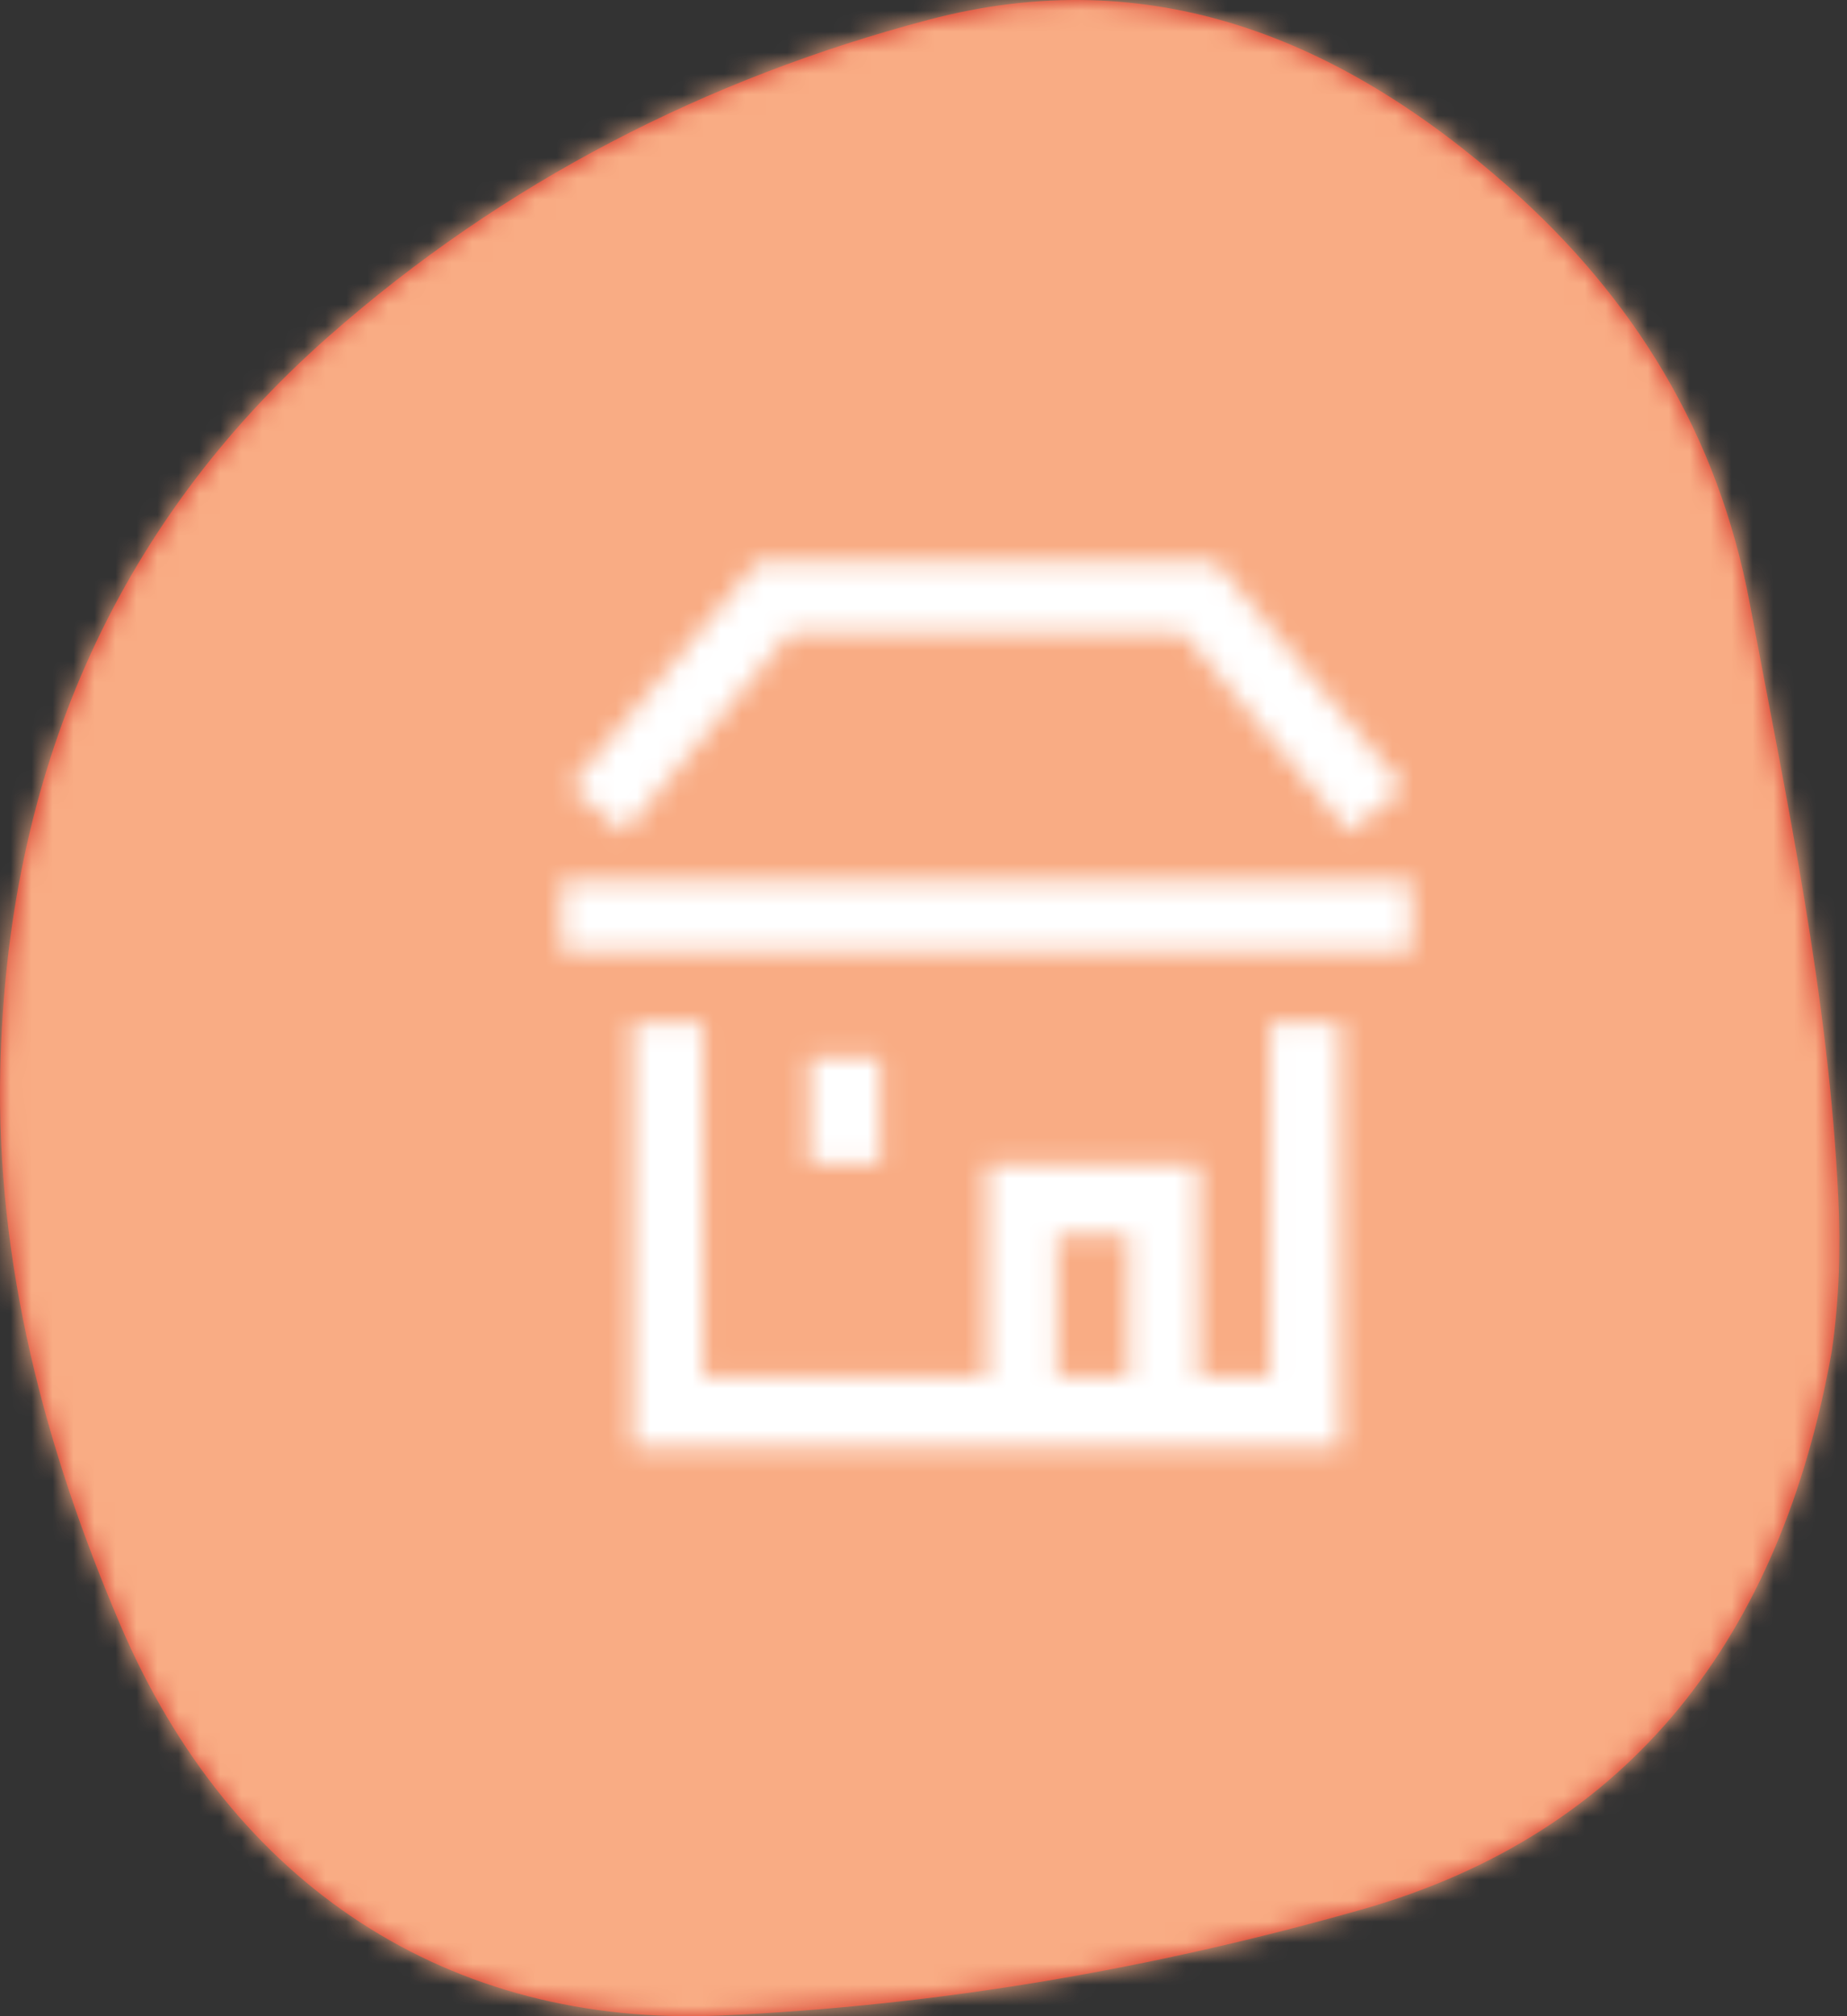
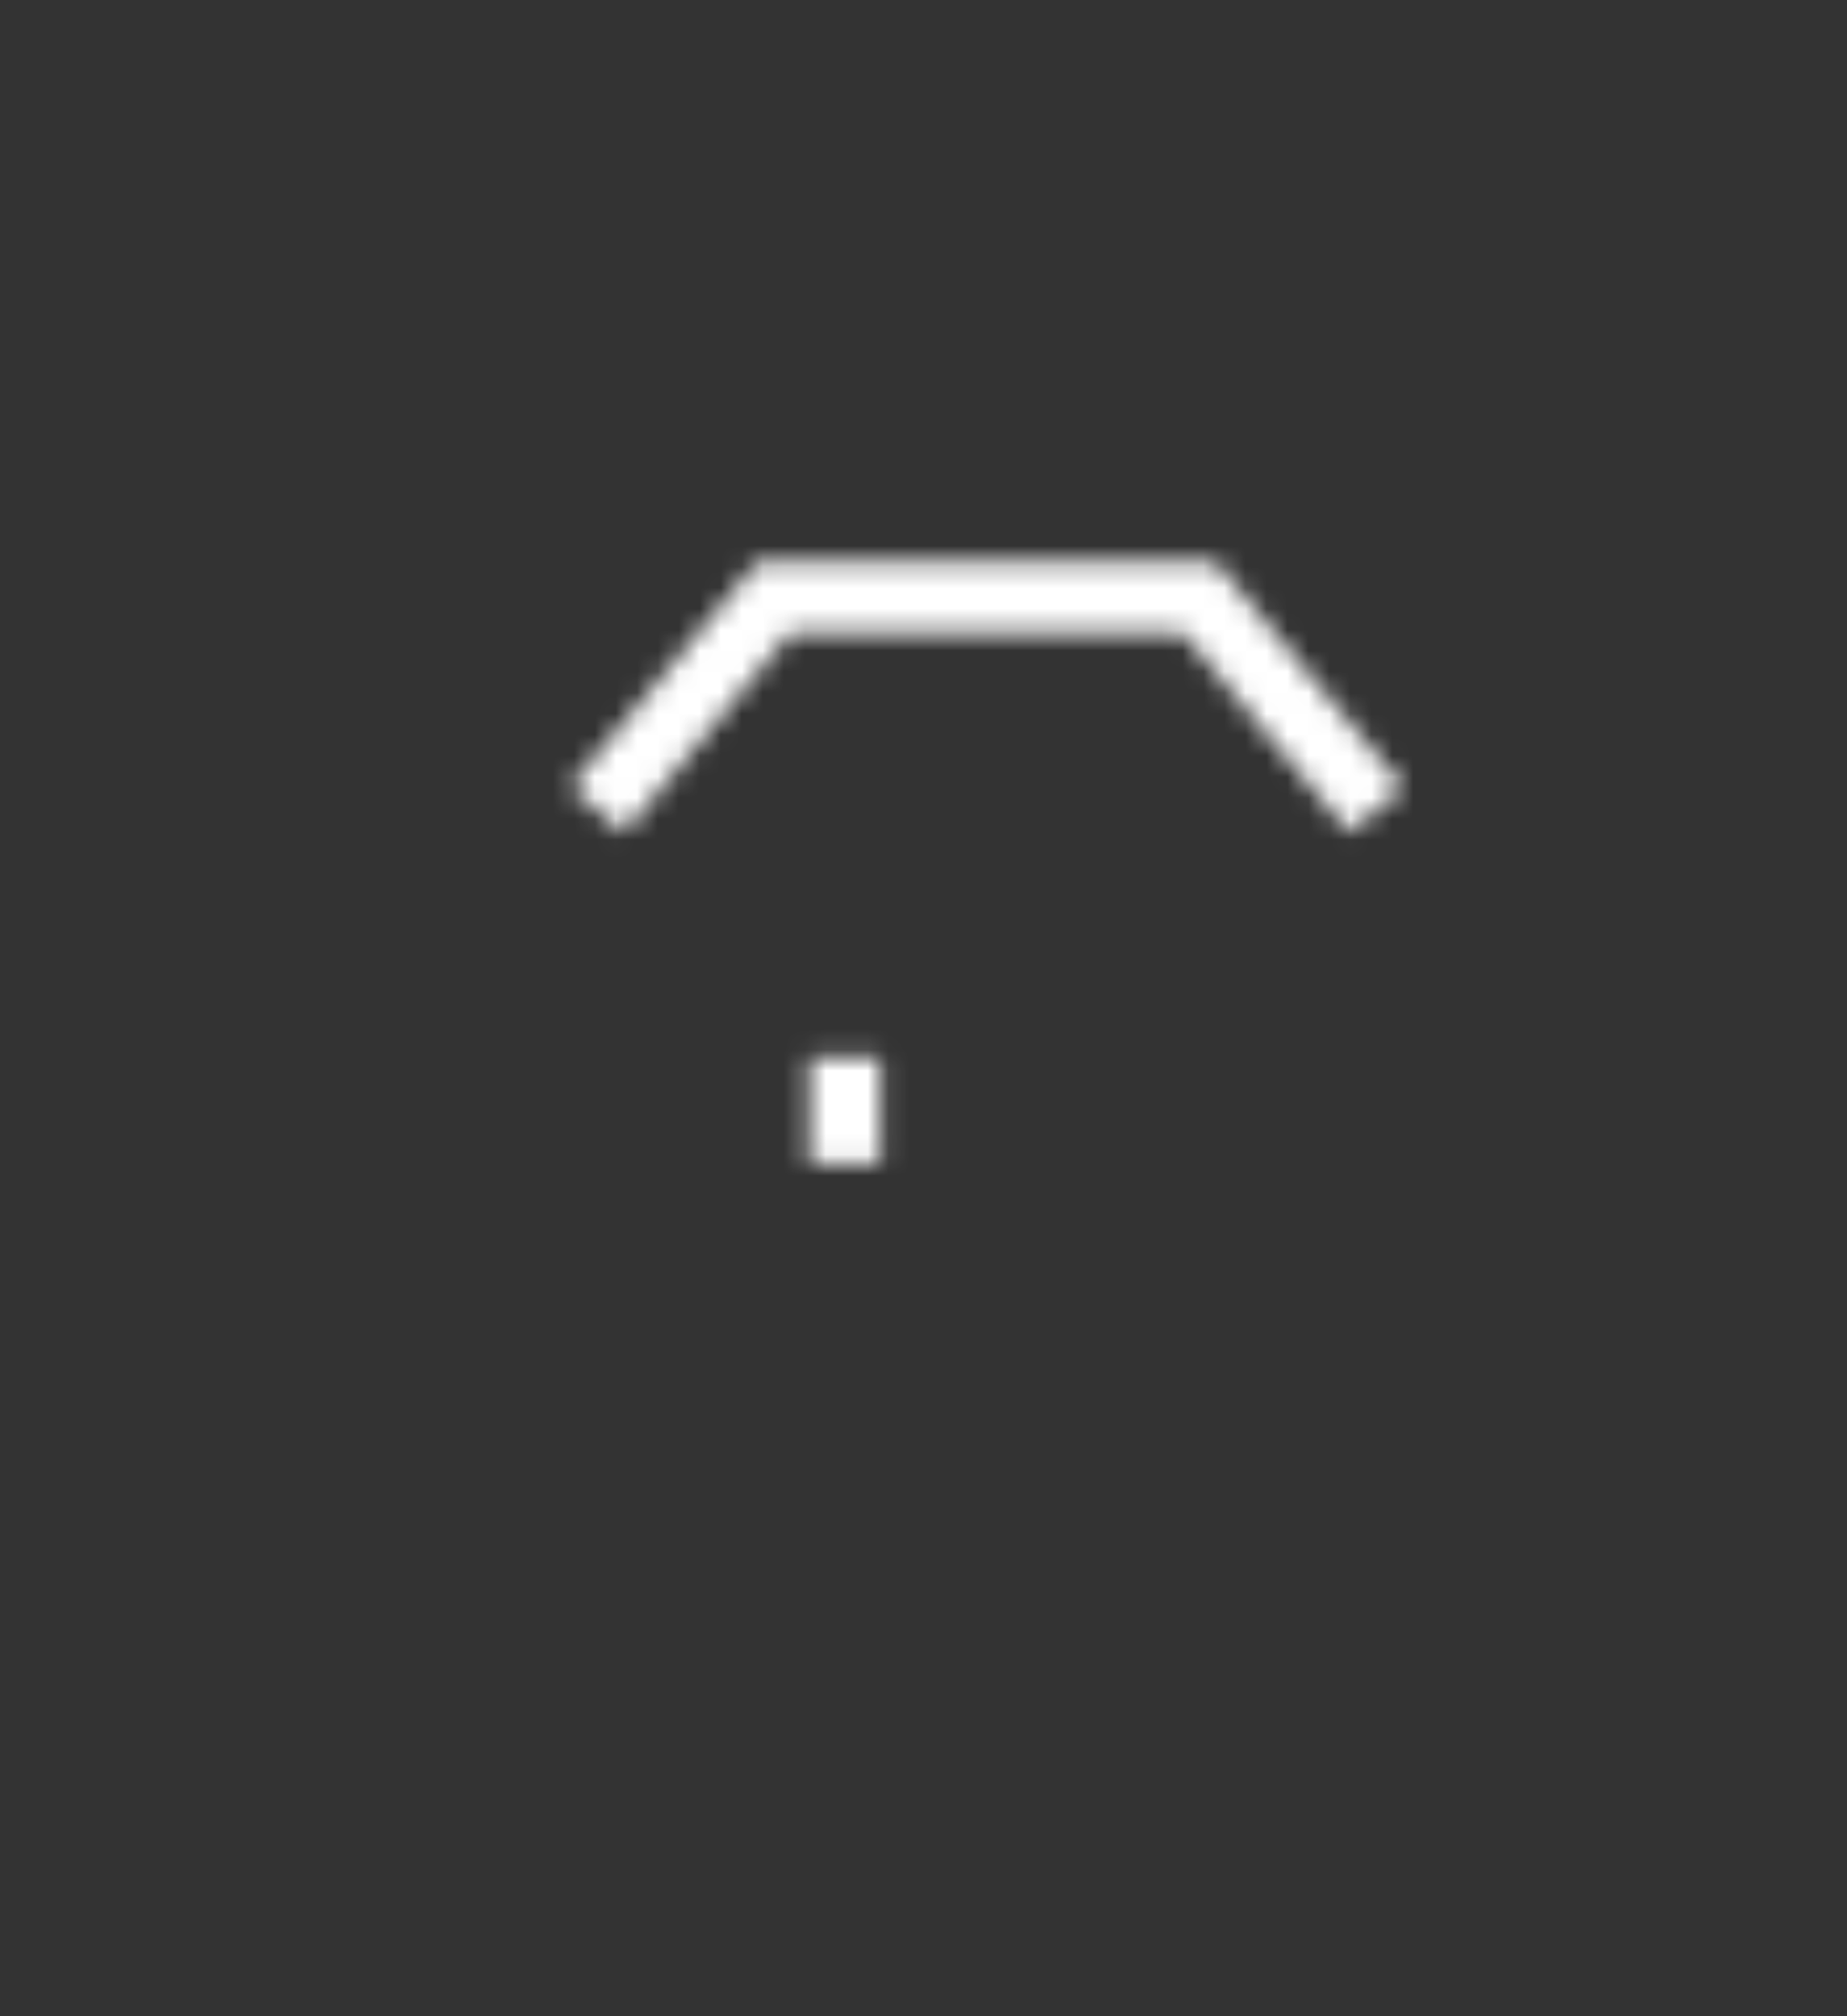
<svg xmlns="http://www.w3.org/2000/svg" xmlns:xlink="http://www.w3.org/1999/xlink" width="88px" height="96px" viewBox="0 0 88 96" version="1.1">
  <rect x="0" y="0" width="88" height="96" fill="#333333" stroke="none" />
  <title>1-49-employees-icon</title>
  <desc>Created with Sketch.</desc>
  <defs>
-     <path d="M8.731,77.367 C14.041,89.79 24.397,96.541 37.359,95.966 C47.705,95.509 57.913,93.753 67.878,90.922 C80.748,87.266 87.857,77.879 90.273,64.353 C90.63,61.886 90.703,59.455 90.585,57.015 C90.129,47.431 88.126,38.099 86.367,28.729 C84.852,20.653 80.837,14.171 74.889,8.909 C66.834,1.784 57.806,-1.847 47.245,0.94 C36.682,3.73 27.004,8.659 18.654,16.018 C8.393,25.061 3.318,36.953 3.012,50.932 C2.81,60.177 5.142,68.969 8.731,77.367" id="path-1" />
    <path d="M37.426,13.164 L29.495,3.644 L10.825,3.644 L2.893,13.164 L0.301,11.002 L9.245,0.269 L31.075,0.269 L40.018,11.002 L37.426,13.164 Z M11.723,28.957 L11.723,23.895 L15.098,23.895 L15.098,28.957 L11.723,28.957 Z" id="path-3" />
-     <path d="M34.02,7.088 L37.395,7.088 L37.395,27.337 L3.645,27.337 L3.645,7.088 L7.02,7.088 L7.02,23.962 L20.52,23.962 L20.52,13.838 L30.645,13.838 L30.645,23.962 L34.02,23.962 L34.02,7.088 Z M23.895,23.962 L27.27,23.962 L27.27,17.212 L23.895,17.212 L23.895,23.962 Z M0.27,3.712 L0.27,0.338 L40.77,0.338 L40.77,3.712 L0.27,3.712 Z" id="path-5" />
  </defs>
  <g id="0.0-Home" stroke="none" stroke-width="1" fill="none" fill-rule="evenodd">
    <g transform="translate(-182, -866)" id="1-BU">
      <g transform="translate(0, 598)">
        <g id="Small" transform="translate(80, 268)">
          <g id="1-49-employees-icon" transform="translate(99, 0)">
            <g id="Graphics-/-organic_shape-001">
              <mask id="mask-2" fill="white">
                <use xlink:href="#path-1" />
              </mask>
              <use id="Fill-3402" fill="#D0271D" fill-rule="evenodd" xlink:href="#path-1" />
              <g id="Color-/-F9AC84_sand" mask="url(#mask-2)" fill="#F9AC84" fill-rule="evenodd">
                <g transform="translate(-1, 0)" id="Rectangle">
-                   <rect x="0" y="0" width="96" height="96" />
-                 </g>
+                   </g>
              </g>
            </g>
            <g id="Iconography-/-1-49_emplyees_small" transform="translate(23, 20)">
              <polygon id="Fill-1" points="0 54 54 54 54 0 0 0" />
              <g id="Color-2" stroke-width="1" fill-rule="evenodd" transform="translate(6.84, 6.48)">
                <mask id="mask-4" fill="white">
                  <use xlink:href="#path-3" />
                </mask>
                <g id="Mask" />
                <g id="Color-/-FFFFFF_white" mask="url(#mask-4)" fill="#FFFFFF">
                  <g transform="translate(-6.84, -6.48)" id="Rectangle">
                    <rect x="0" y="0" width="54" height="54" />
                  </g>
                </g>
              </g>
              <g id="Color-1" stroke-width="1" fill-rule="evenodd" transform="translate(6.48, 21.6)">
                <mask id="mask-6" fill="white">
                  <use xlink:href="#path-5" />
                </mask>
                <g id="Mask" />
                <g id="Color-/-FFFFFF_white" mask="url(#mask-6)" fill="#FFFFFF">
                  <g transform="translate(-6.48, -21.6)" id="Rectangle">
-                     <rect x="0" y="0" width="54" height="54" />
-                   </g>
+                     </g>
                </g>
              </g>
            </g>
          </g>
        </g>
      </g>
    </g>
  </g>
</svg>